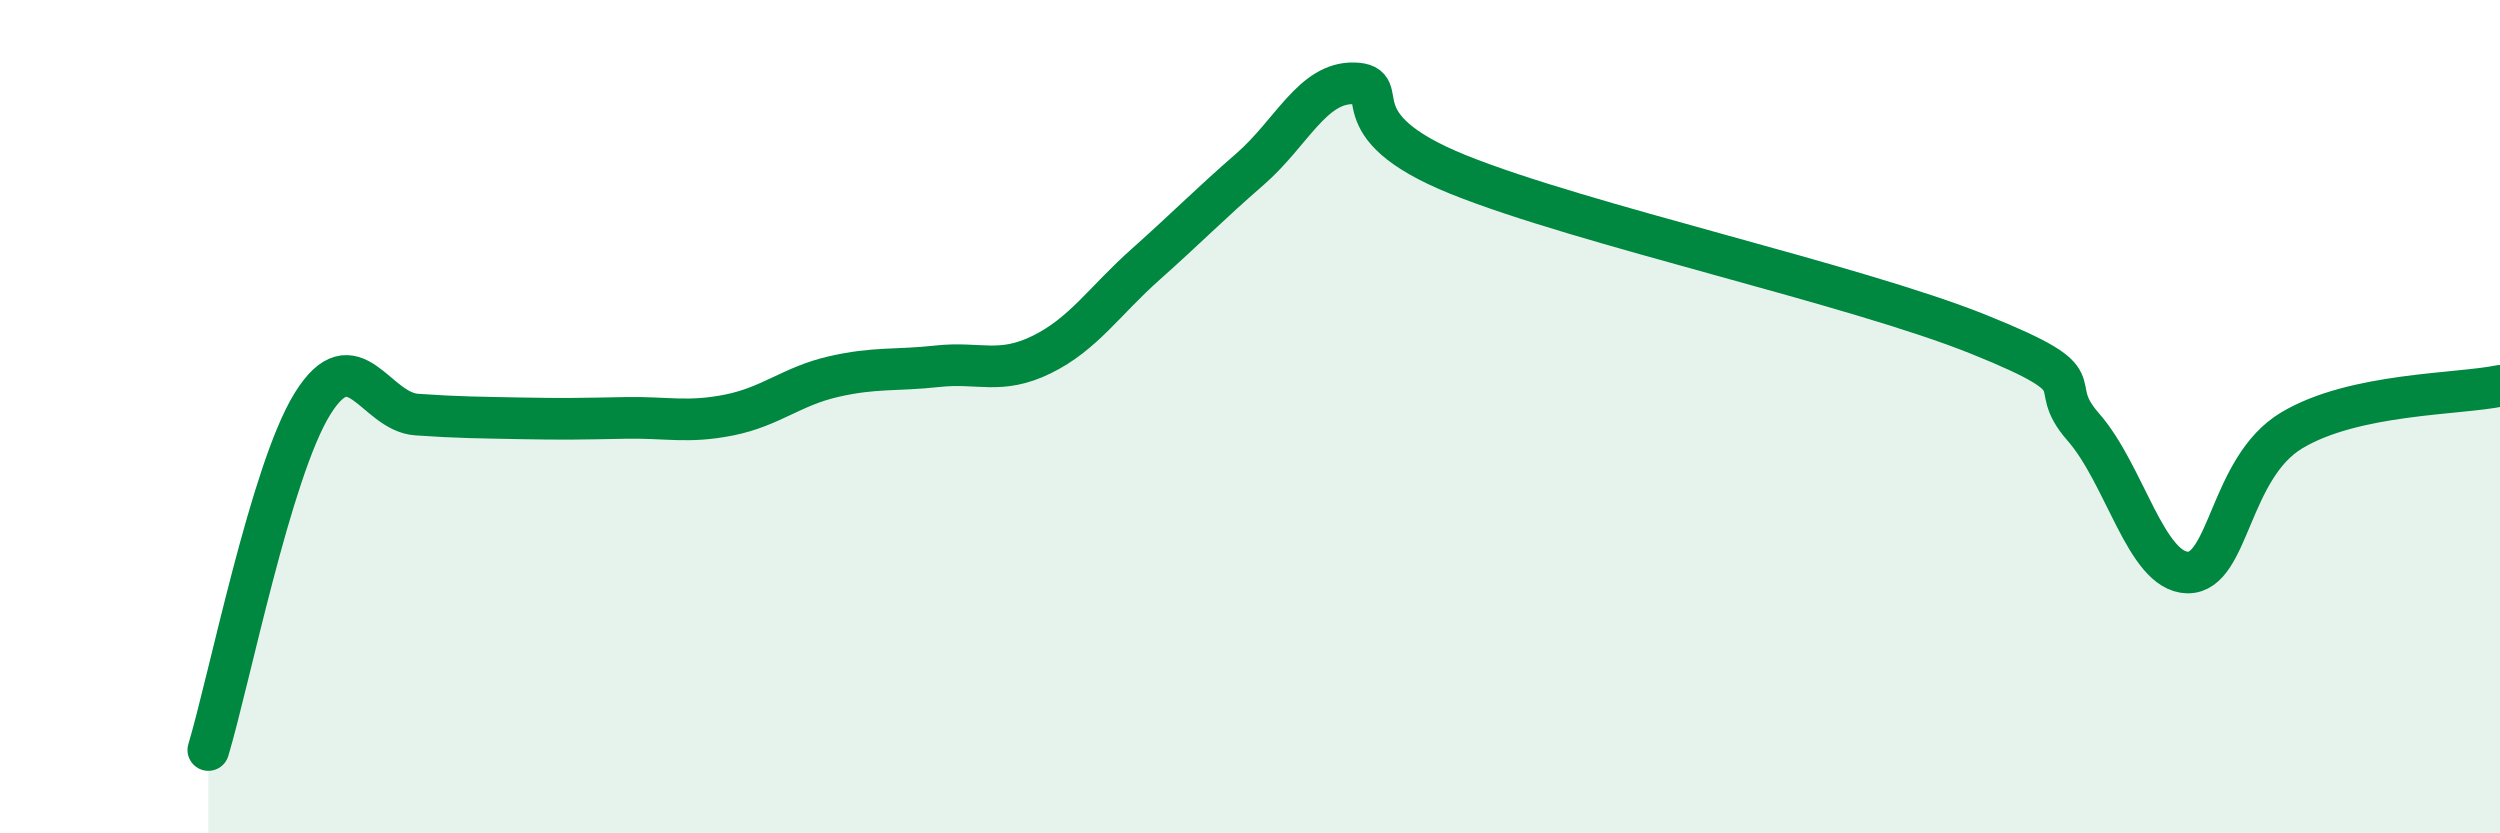
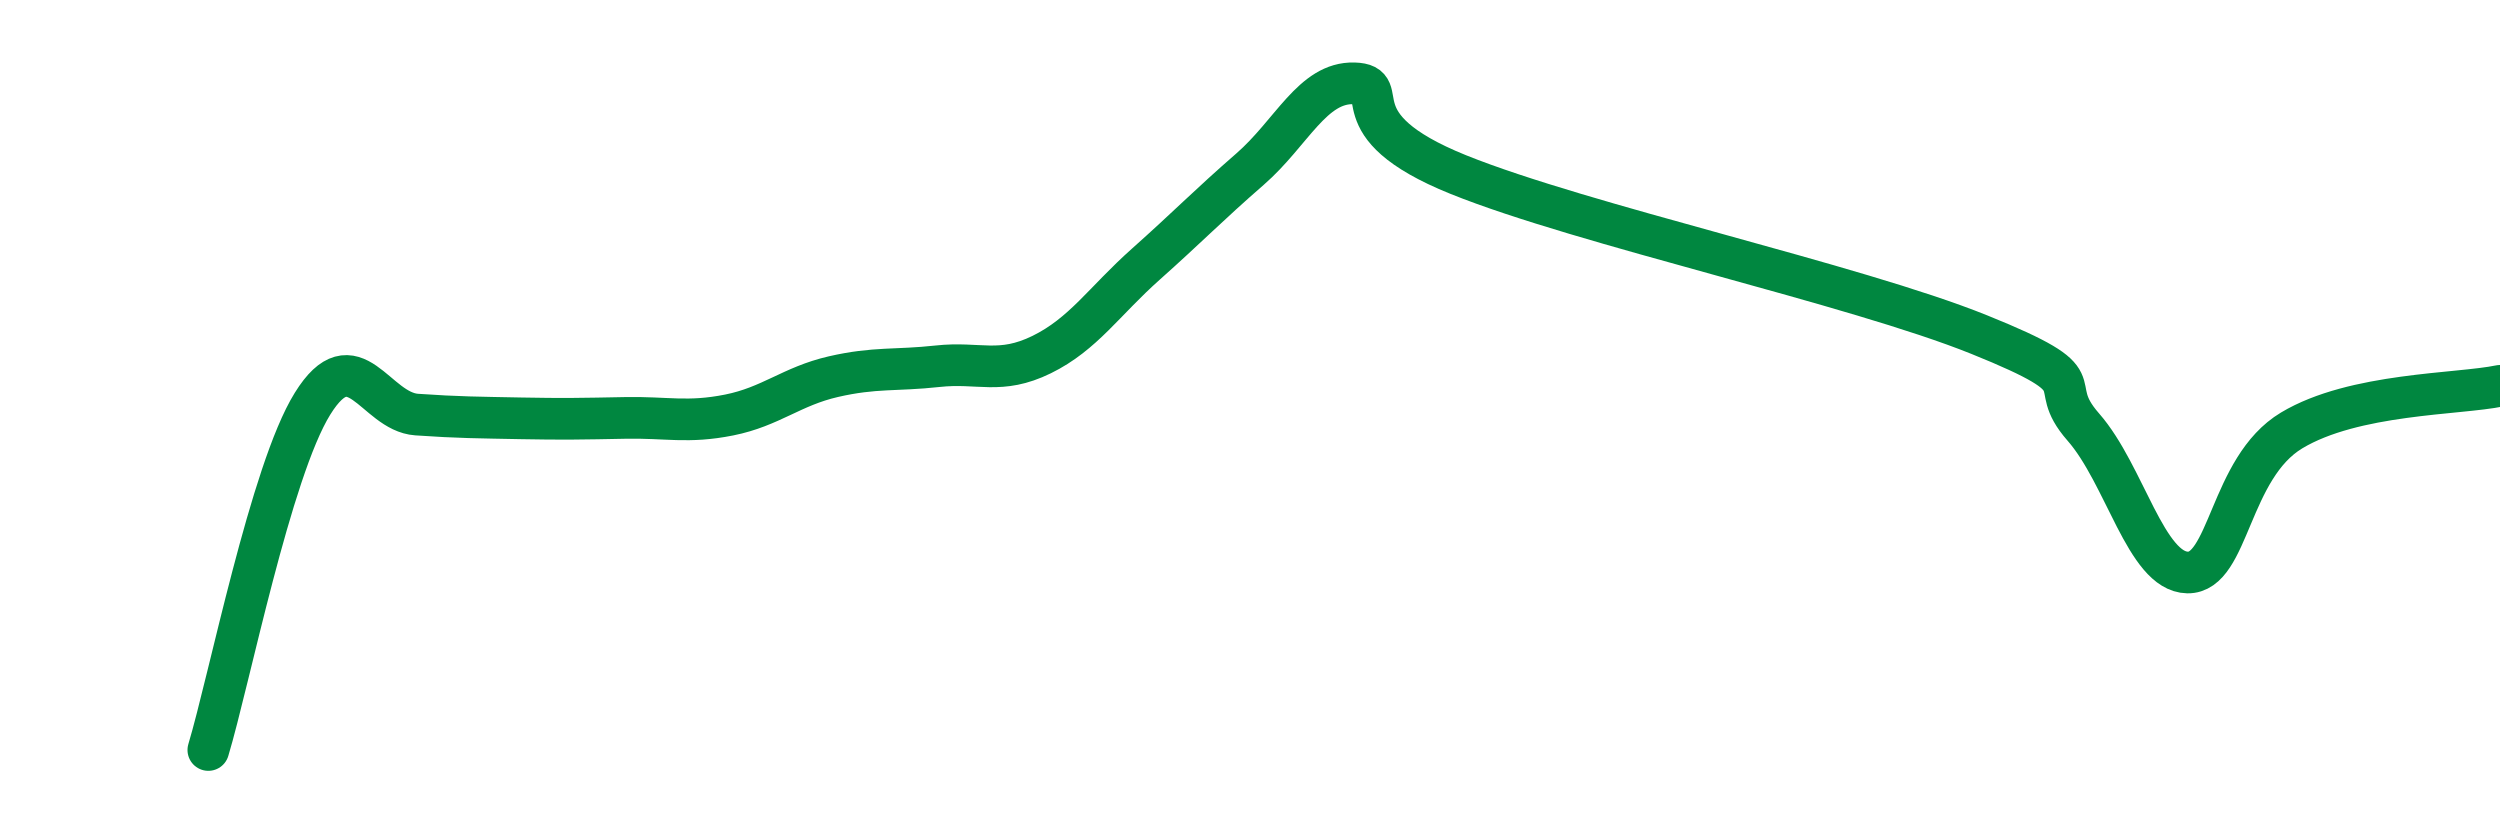
<svg xmlns="http://www.w3.org/2000/svg" width="60" height="20" viewBox="0 0 60 20">
-   <path d="M 5,18 C 5.5,16.34 6.5,11.3 7.5,9.69 C 8.5,8.08 9,9.88 10,9.95 C 11,10.02 11.5,10.02 12.5,10.04 C 13.5,10.06 14,10.05 15,10.03 C 16,10.01 16.5,10.16 17.5,9.96 C 18.5,9.76 19,9.27 20,9.04 C 21,8.81 21.5,8.9 22.5,8.79 C 23.5,8.68 24,9 25,8.51 C 26,8.02 26.5,7.23 27.5,6.34 C 28.5,5.45 29,4.93 30,4.06 C 31,3.19 31.5,1.97 32.5,2 C 33.5,2.03 32,2.98 35,4.19 C 38,5.4 44.5,6.82 47.5,8.03 C 50.5,9.24 49,9.11 50,10.25 C 51,11.39 51.5,13.72 52.5,13.74 C 53.5,13.76 53.5,11.23 55,10.33 C 56.5,9.43 59,9.47 60,9.26L60 20L5 20Z" fill="#008740" opacity="0.1" stroke-linecap="round" stroke-linejoin="round" />
  <path d="M 5,18 C 5.5,16.34 6.5,11.3 7.5,9.69 C 8.5,8.08 9,9.88 10,9.95 C 11,10.02 11.5,10.02 12.5,10.04 C 13.5,10.06 14,10.05 15,10.03 C 16,10.01 16.5,10.16 17.5,9.96 C 18.5,9.76 19,9.27 20,9.04 C 21,8.81 21.5,8.9 22.5,8.79 C 23.5,8.68 24,9 25,8.51 C 26,8.02 26.5,7.23 27.5,6.34 C 28.5,5.45 29,4.93 30,4.06 C 31,3.19 31.5,1.97 32.5,2 C 33.5,2.03 32,2.98 35,4.19 C 38,5.4 44.5,6.82 47.5,8.03 C 50.5,9.24 49,9.11 50,10.25 C 51,11.39 51.5,13.72 52.5,13.74 C 53.5,13.76 53.5,11.23 55,10.33 C 56.5,9.43 59,9.47 60,9.26" stroke="#008740" stroke-width="1" fill="none" stroke-linecap="round" stroke-linejoin="round" />
</svg>